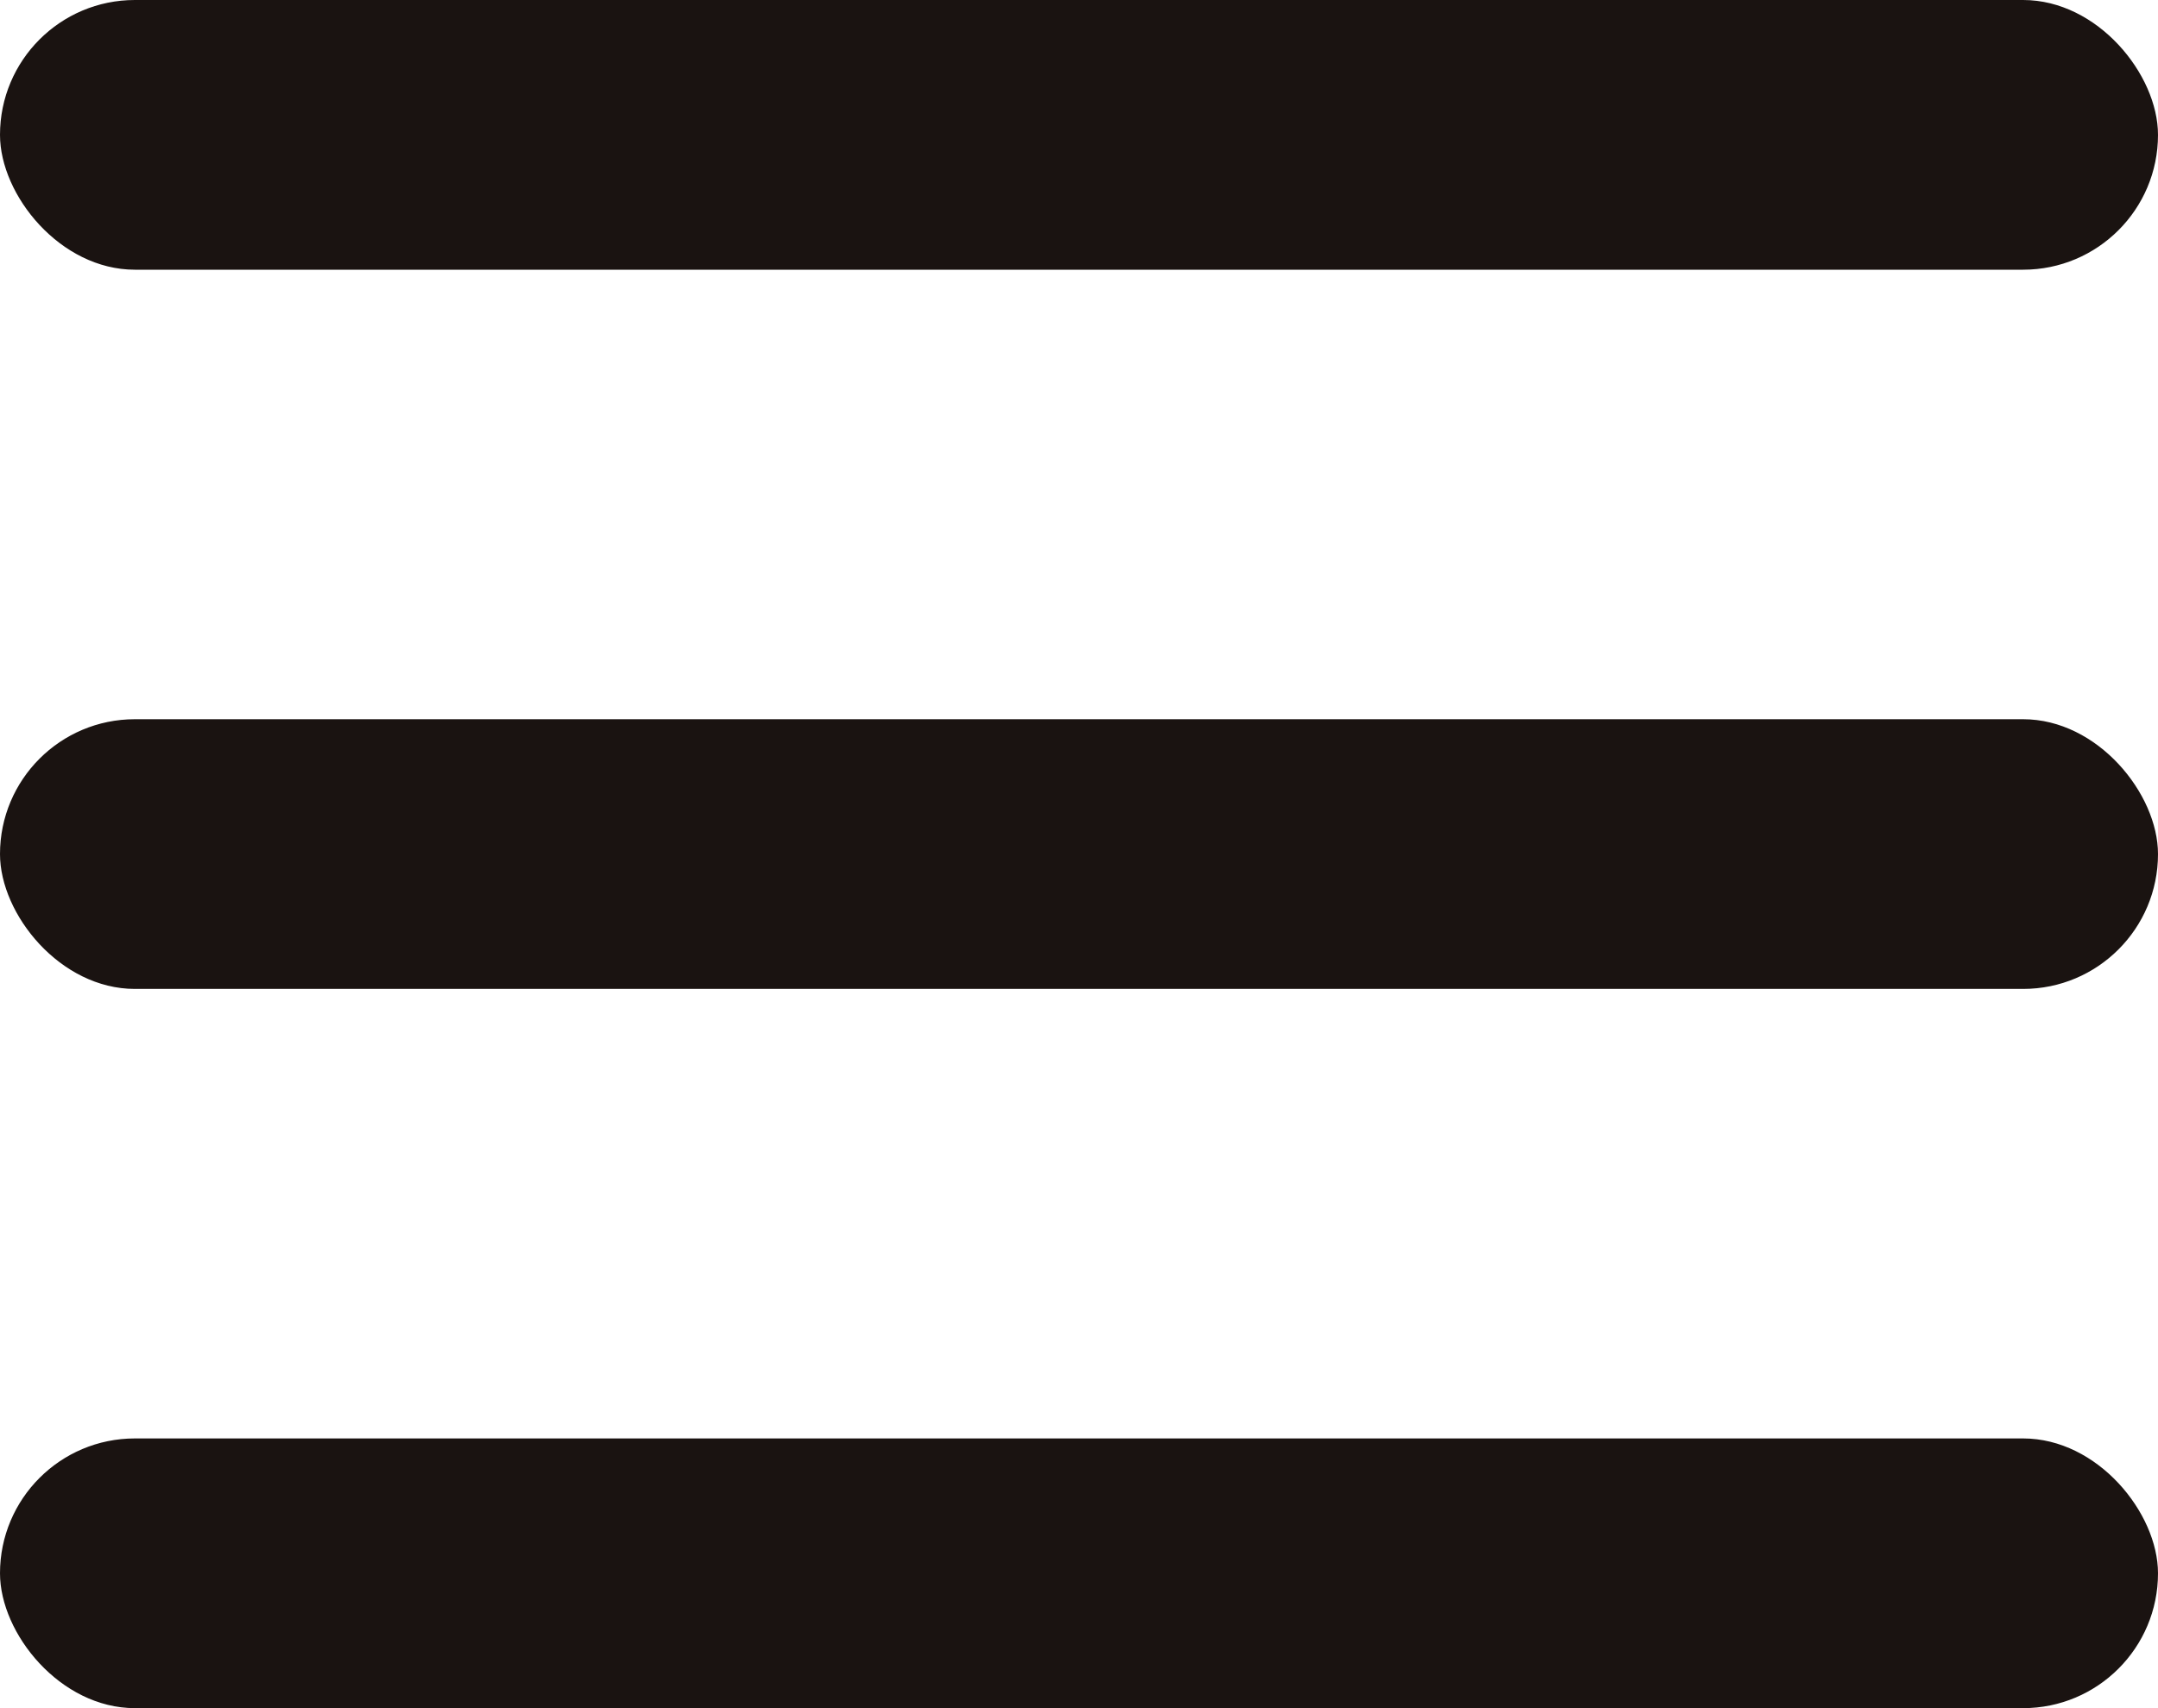
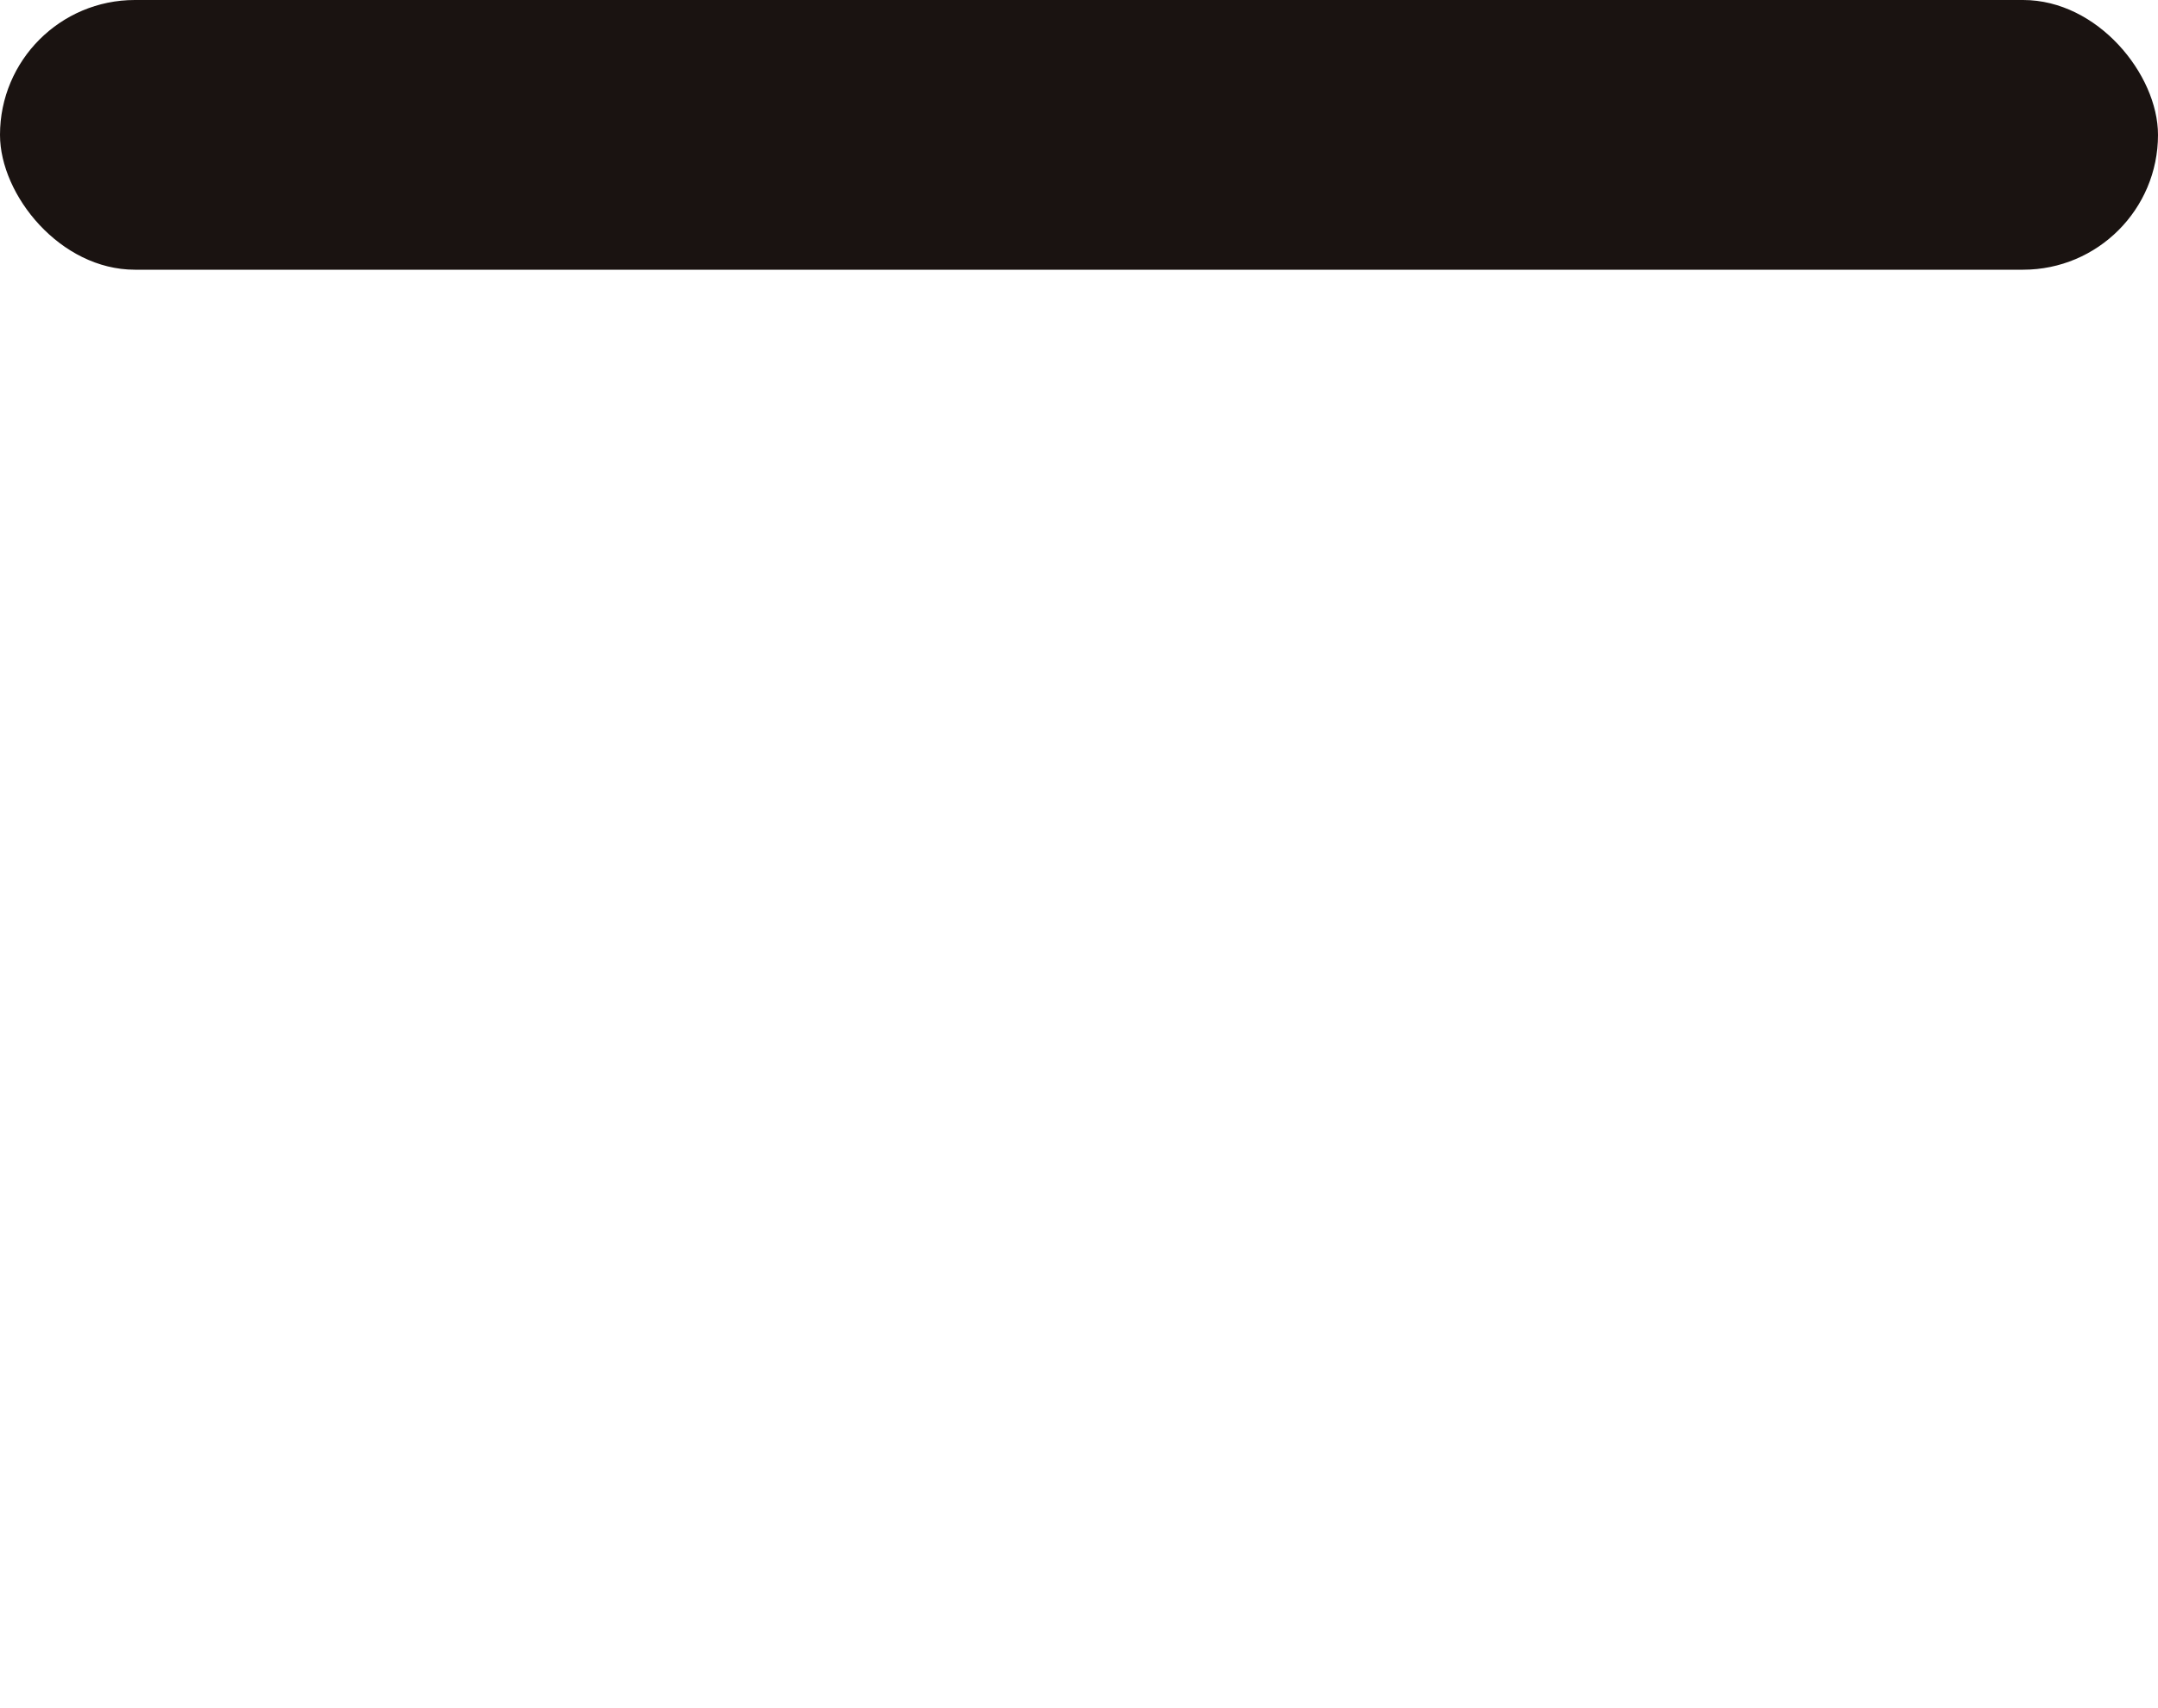
<svg xmlns="http://www.w3.org/2000/svg" width="24" height="19" viewBox="0 0 24 19" fill="none">
  <rect width="24" height="3" rx="1.5" fill="#1A1311" />
-   <rect y="16" width="24" height="3" rx="1.5" fill="#1A1311" />
-   <rect y="8" width="24" height="3" rx="1.5" fill="#1A1311" />
</svg>